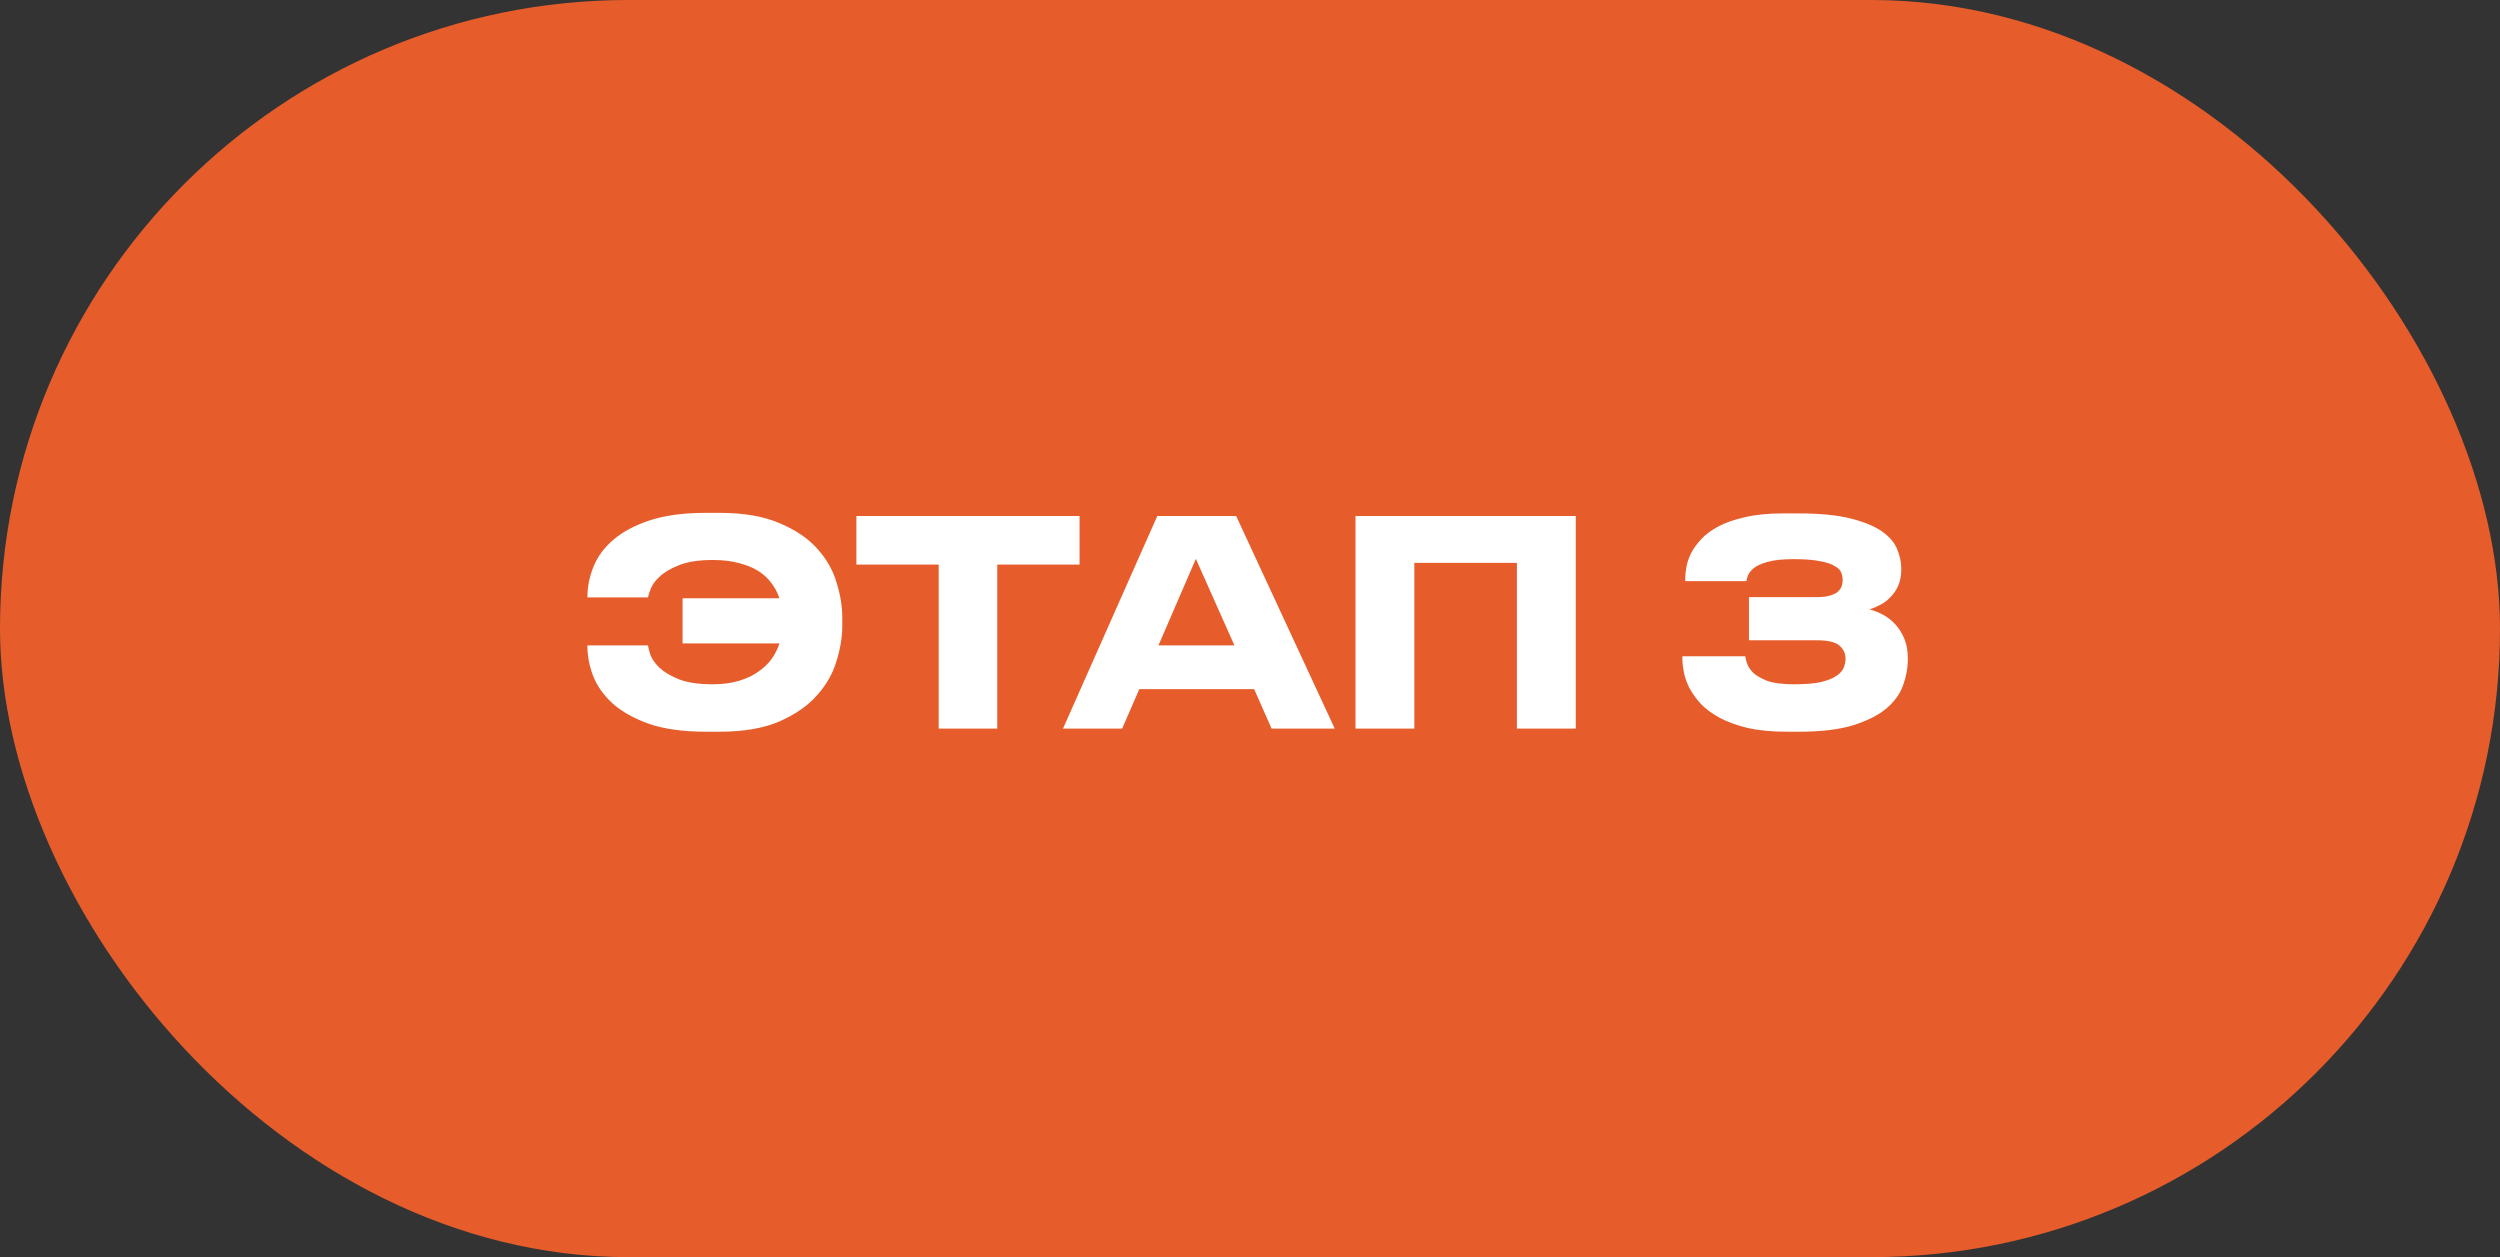
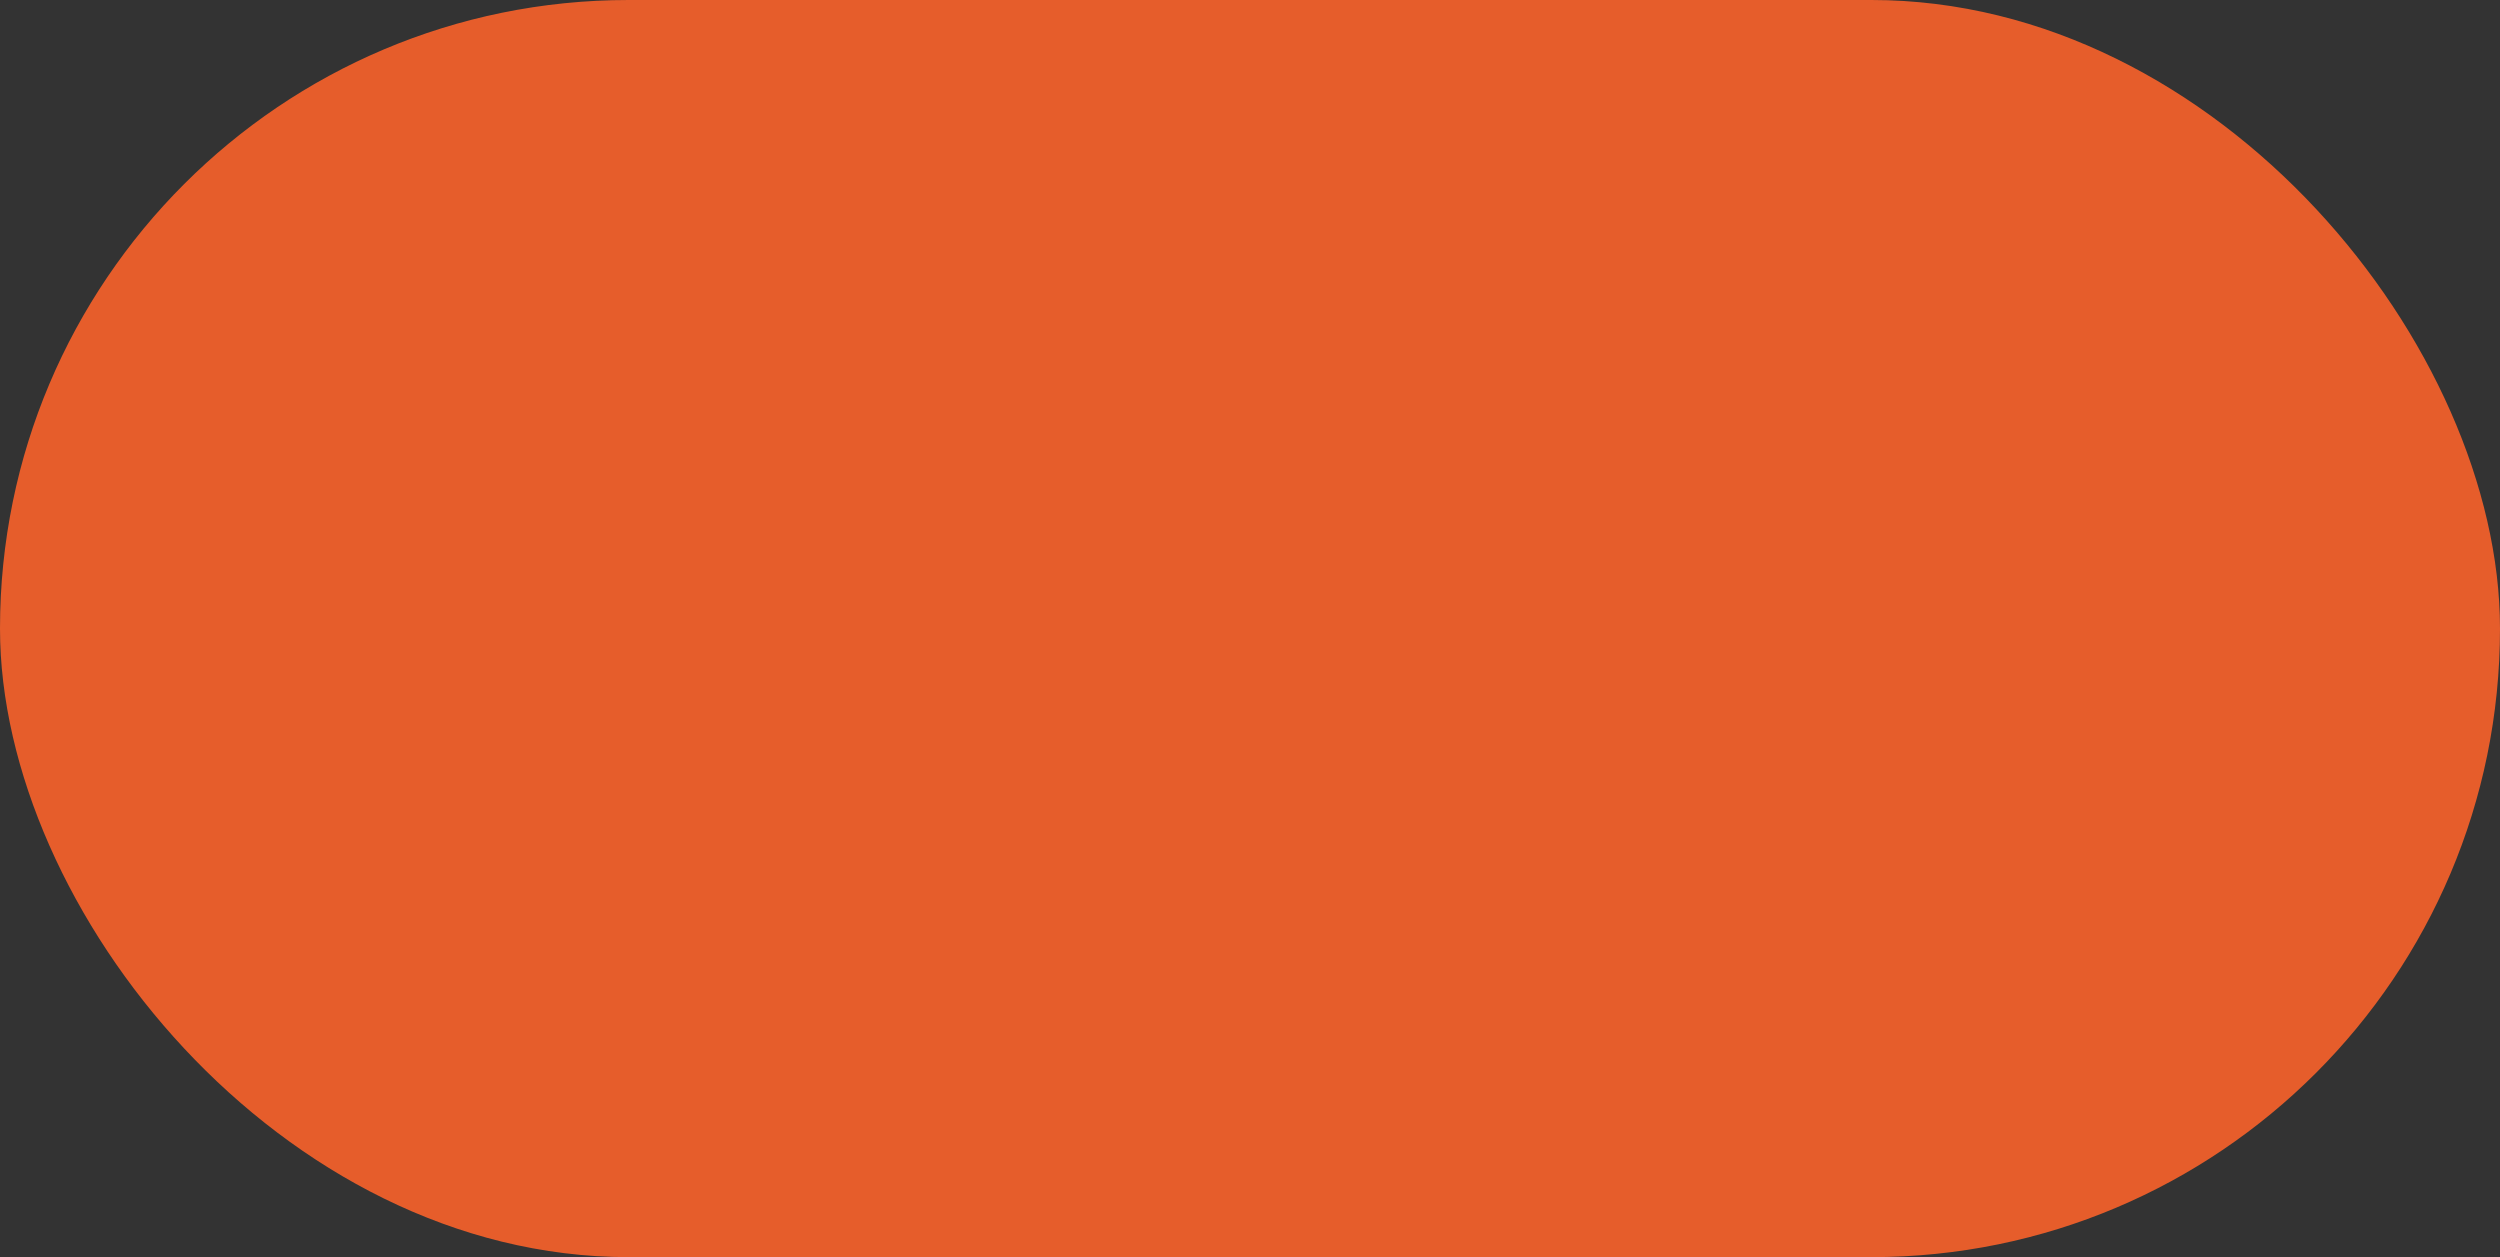
<svg xmlns="http://www.w3.org/2000/svg" width="175" height="88" viewBox="0 0 175 88" fill="none">
  <rect x="0" y="0" width="175" height="88" fill="#333333" stroke="none" />
  <rect width="175" height="88" rx="44" fill="#E65D2B" />
-   <path d="M58.96 43.82C58.96 44.58 58.827 45.393 58.56 46.26C58.307 47.127 57.853 47.927 57.2 48.66C56.56 49.393 55.68 50.007 54.56 50.5C53.453 50.98 52.053 51.22 50.36 51.22H49.44C47.853 51.22 46.527 51.04 45.46 50.68C44.407 50.307 43.553 49.833 42.9 49.26C42.26 48.673 41.8 48.027 41.52 47.32C41.253 46.613 41.12 45.92 41.12 45.24V45.18H45.36C45.373 45.3 45.427 45.513 45.52 45.82C45.627 46.113 45.833 46.413 46.14 46.72C46.46 47.027 46.913 47.3 47.5 47.54C48.1 47.78 48.893 47.9 49.88 47.9C50.587 47.9 51.2 47.82 51.72 47.66C52.253 47.5 52.707 47.287 53.08 47.02C53.467 46.753 53.78 46.453 54.02 46.12C54.26 45.773 54.44 45.413 54.56 45.04H47.78V41.88H54.56C54.44 41.507 54.26 41.16 54.02 40.84C53.78 40.507 53.473 40.22 53.1 39.98C52.727 39.74 52.273 39.553 51.74 39.42C51.22 39.273 50.607 39.2 49.9 39.2C48.913 39.2 48.127 39.32 47.54 39.56C46.953 39.787 46.5 40.053 46.18 40.36C45.86 40.653 45.647 40.947 45.54 41.24C45.433 41.52 45.373 41.713 45.36 41.82H41.12V41.78C41.12 41.073 41.26 40.373 41.54 39.68C41.82 38.973 42.287 38.34 42.94 37.78C43.593 37.22 44.447 36.767 45.5 36.42C46.567 36.073 47.88 35.9 49.44 35.9H50.36C52.053 35.9 53.453 36.14 54.56 36.62C55.68 37.087 56.56 37.68 57.2 38.4C57.853 39.12 58.307 39.913 58.56 40.78C58.827 41.633 58.96 42.447 58.96 43.22V43.82ZM65.709 39.52H59.949V36.12H75.569V39.52H69.809V51H65.709V39.52ZM83.711 39.12L81.091 45.18H86.411L83.711 39.12ZM87.791 48.24H79.751L78.551 51H74.411L81.011 36.12H86.531L93.431 51H89.011L87.791 48.24ZM94.884 36.12H110.304V51H106.184V39.4H99.004V51H94.884V36.12ZM125.067 51.22C124.027 51.22 123.12 51.133 122.347 50.96C121.573 50.773 120.913 50.533 120.367 50.24C119.833 49.947 119.393 49.62 119.047 49.26C118.713 48.887 118.447 48.513 118.247 48.14C118.06 47.753 117.933 47.387 117.867 47.04C117.8 46.693 117.767 46.387 117.767 46.12V45.94H122.167C122.18 46.047 122.22 46.207 122.287 46.42C122.353 46.633 122.493 46.853 122.707 47.08C122.933 47.293 123.267 47.487 123.707 47.66C124.16 47.82 124.787 47.9 125.587 47.9C126.387 47.9 127.02 47.847 127.487 47.74C127.967 47.62 128.327 47.473 128.567 47.3C128.82 47.127 128.987 46.933 129.067 46.72C129.147 46.507 129.187 46.307 129.187 46.12C129.187 45.733 129.04 45.42 128.747 45.18C128.467 44.94 127.947 44.82 127.187 44.82H122.427V41.8H127.167C127.527 41.8 127.827 41.767 128.067 41.7C128.307 41.633 128.493 41.547 128.627 41.44C128.76 41.32 128.853 41.193 128.907 41.06C128.96 40.913 128.987 40.76 128.987 40.6C128.987 40.427 128.953 40.253 128.887 40.08C128.82 39.907 128.667 39.753 128.427 39.62C128.187 39.473 127.84 39.36 127.387 39.28C126.933 39.187 126.32 39.14 125.547 39.14C124.76 39.14 124.147 39.207 123.707 39.34C123.28 39.46 122.96 39.607 122.747 39.78C122.547 39.953 122.413 40.127 122.347 40.3C122.293 40.46 122.26 40.587 122.247 40.68H117.967V40.46C117.967 40.26 117.993 40.007 118.047 39.7C118.1 39.393 118.207 39.073 118.367 38.74C118.54 38.407 118.78 38.073 119.087 37.74C119.393 37.407 119.8 37.107 120.307 36.84C120.813 36.573 121.433 36.36 122.167 36.2C122.9 36.027 123.773 35.94 124.787 35.94H125.907C127.413 35.94 128.633 36.06 129.567 36.3C130.513 36.54 131.247 36.847 131.767 37.22C132.287 37.593 132.633 38.007 132.807 38.46C132.993 38.913 133.087 39.347 133.087 39.76V39.9C133.087 40.3 133.02 40.653 132.887 40.96C132.767 41.253 132.6 41.513 132.387 41.74C132.187 41.967 131.953 42.153 131.687 42.3C131.42 42.447 131.147 42.567 130.867 42.66C131.187 42.74 131.507 42.867 131.827 43.04C132.147 43.213 132.433 43.44 132.687 43.72C132.94 44 133.147 44.333 133.307 44.72C133.467 45.107 133.547 45.553 133.547 46.06V46.2C133.547 46.76 133.44 47.34 133.227 47.94C133.027 48.527 132.647 49.067 132.087 49.56C131.527 50.04 130.747 50.44 129.747 50.76C128.76 51.067 127.48 51.22 125.907 51.22H125.067Z" fill="white" />
</svg>